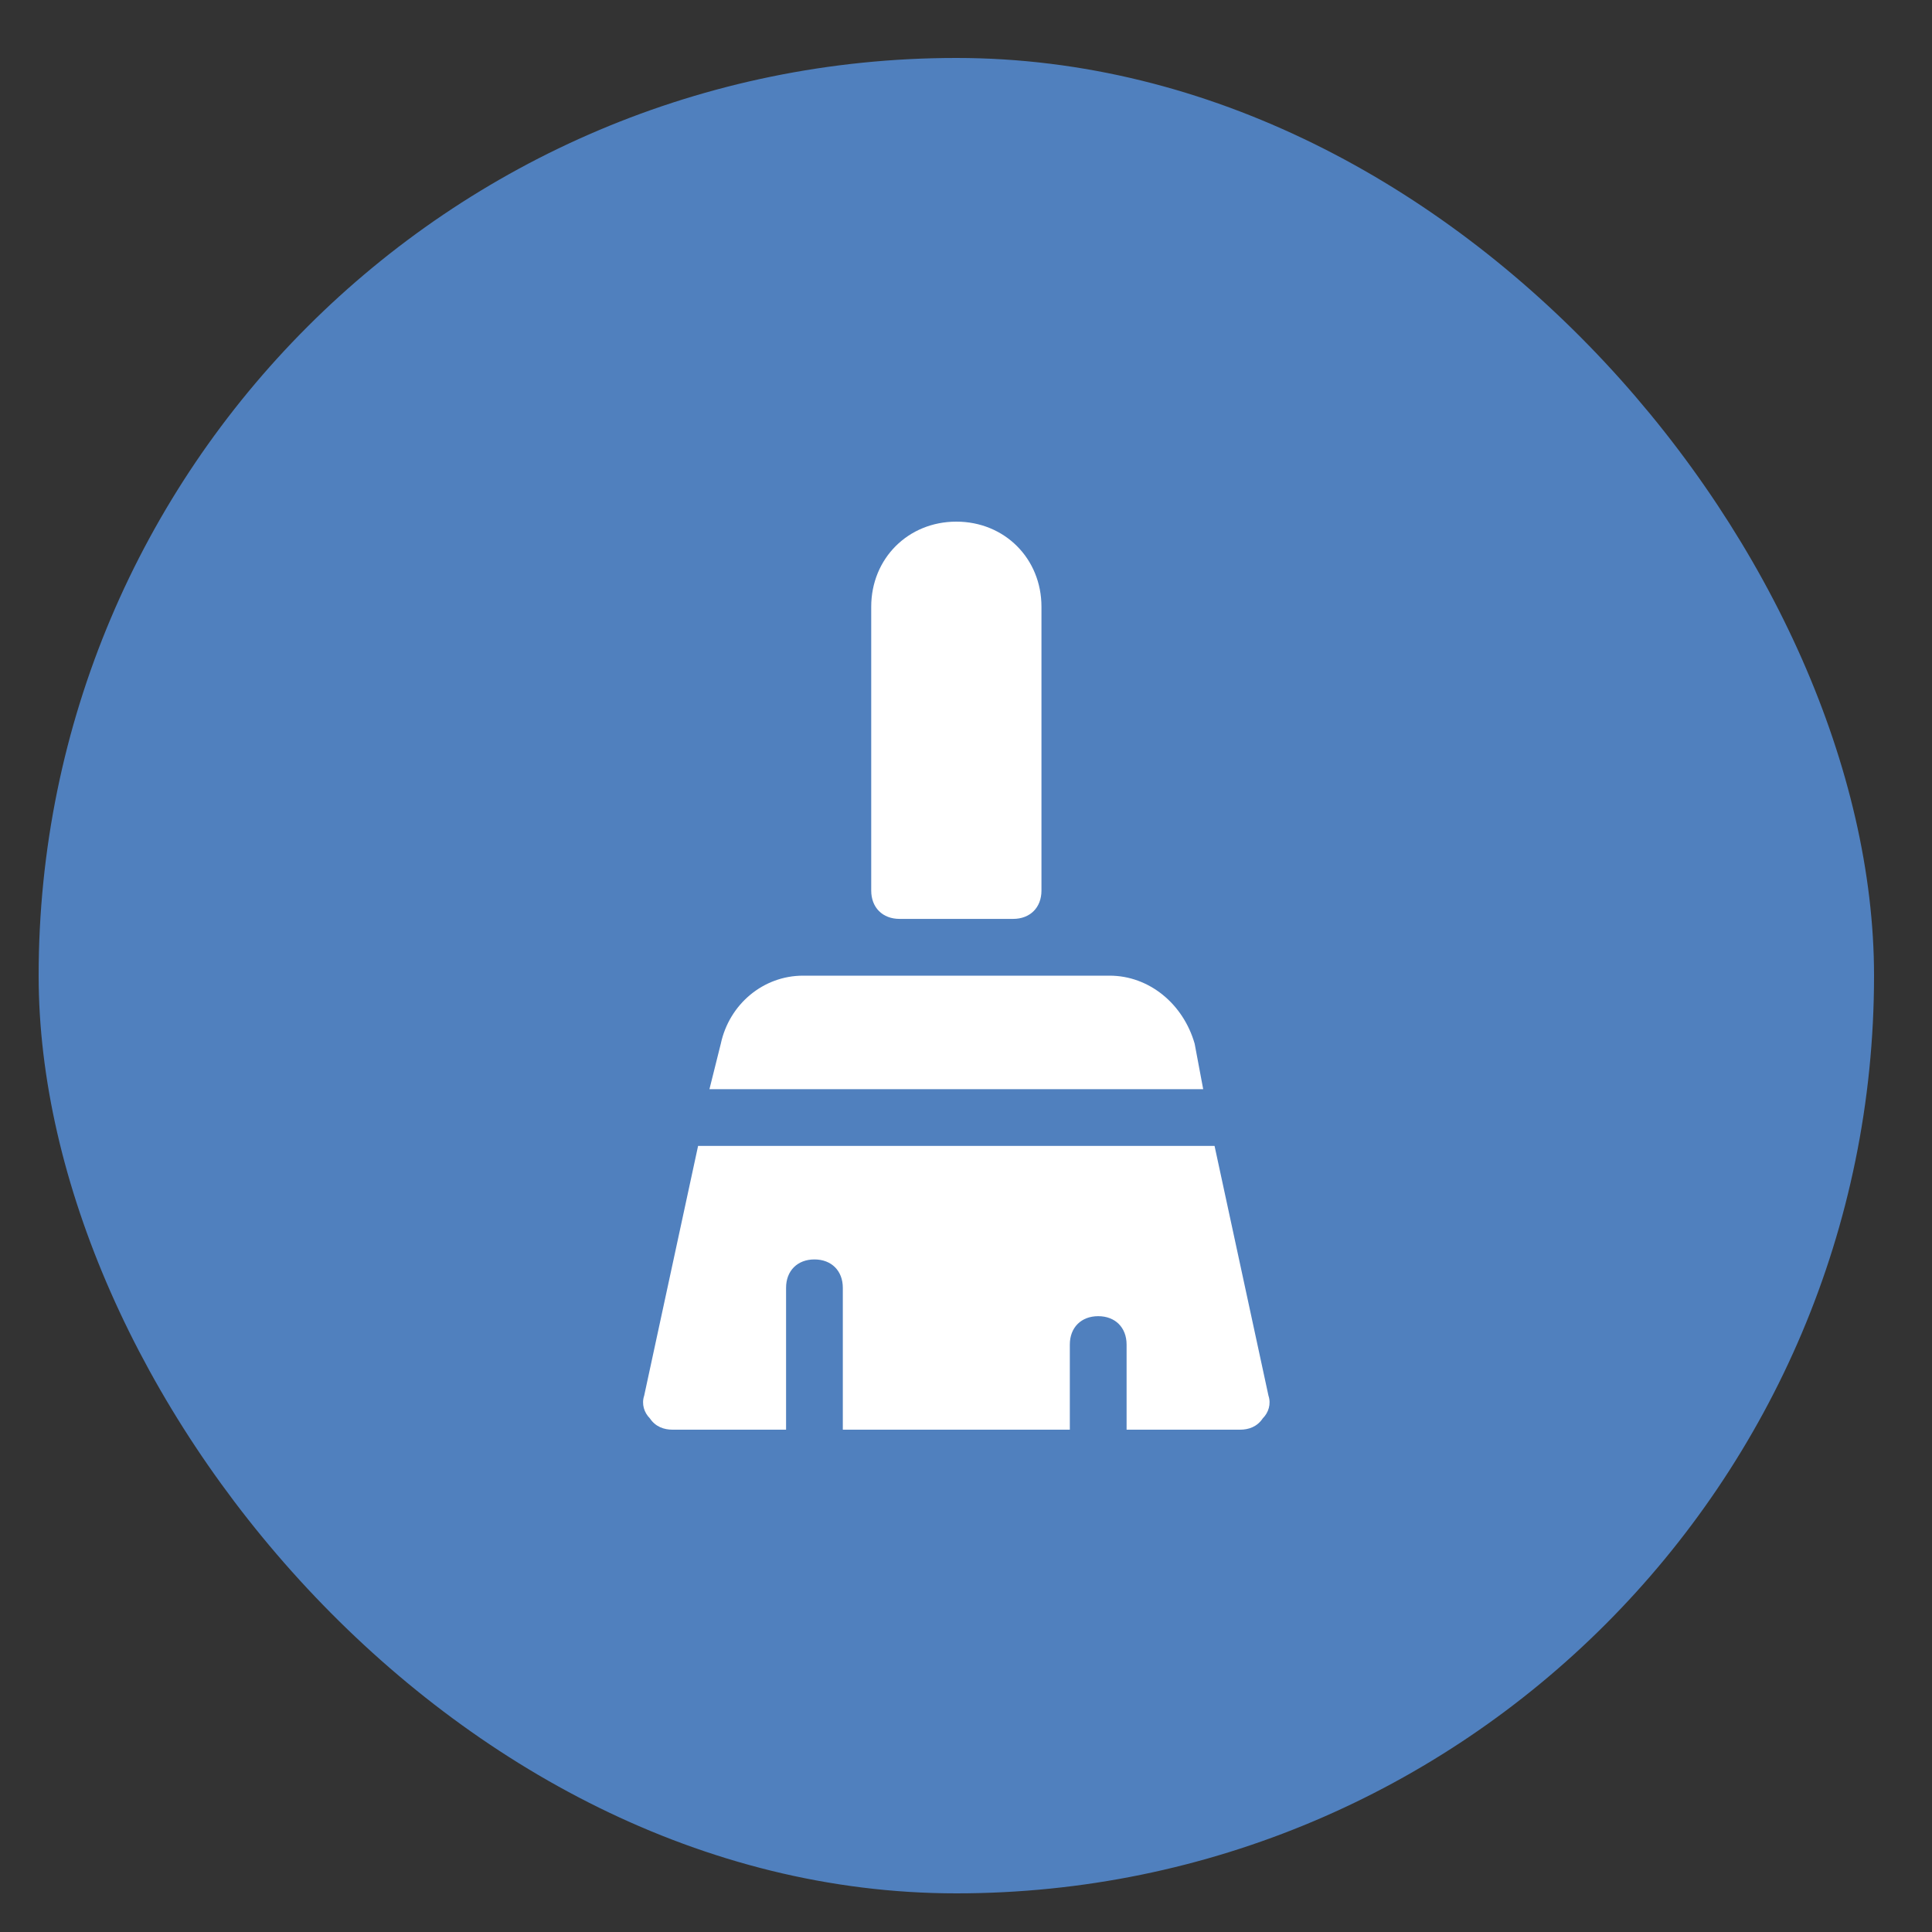
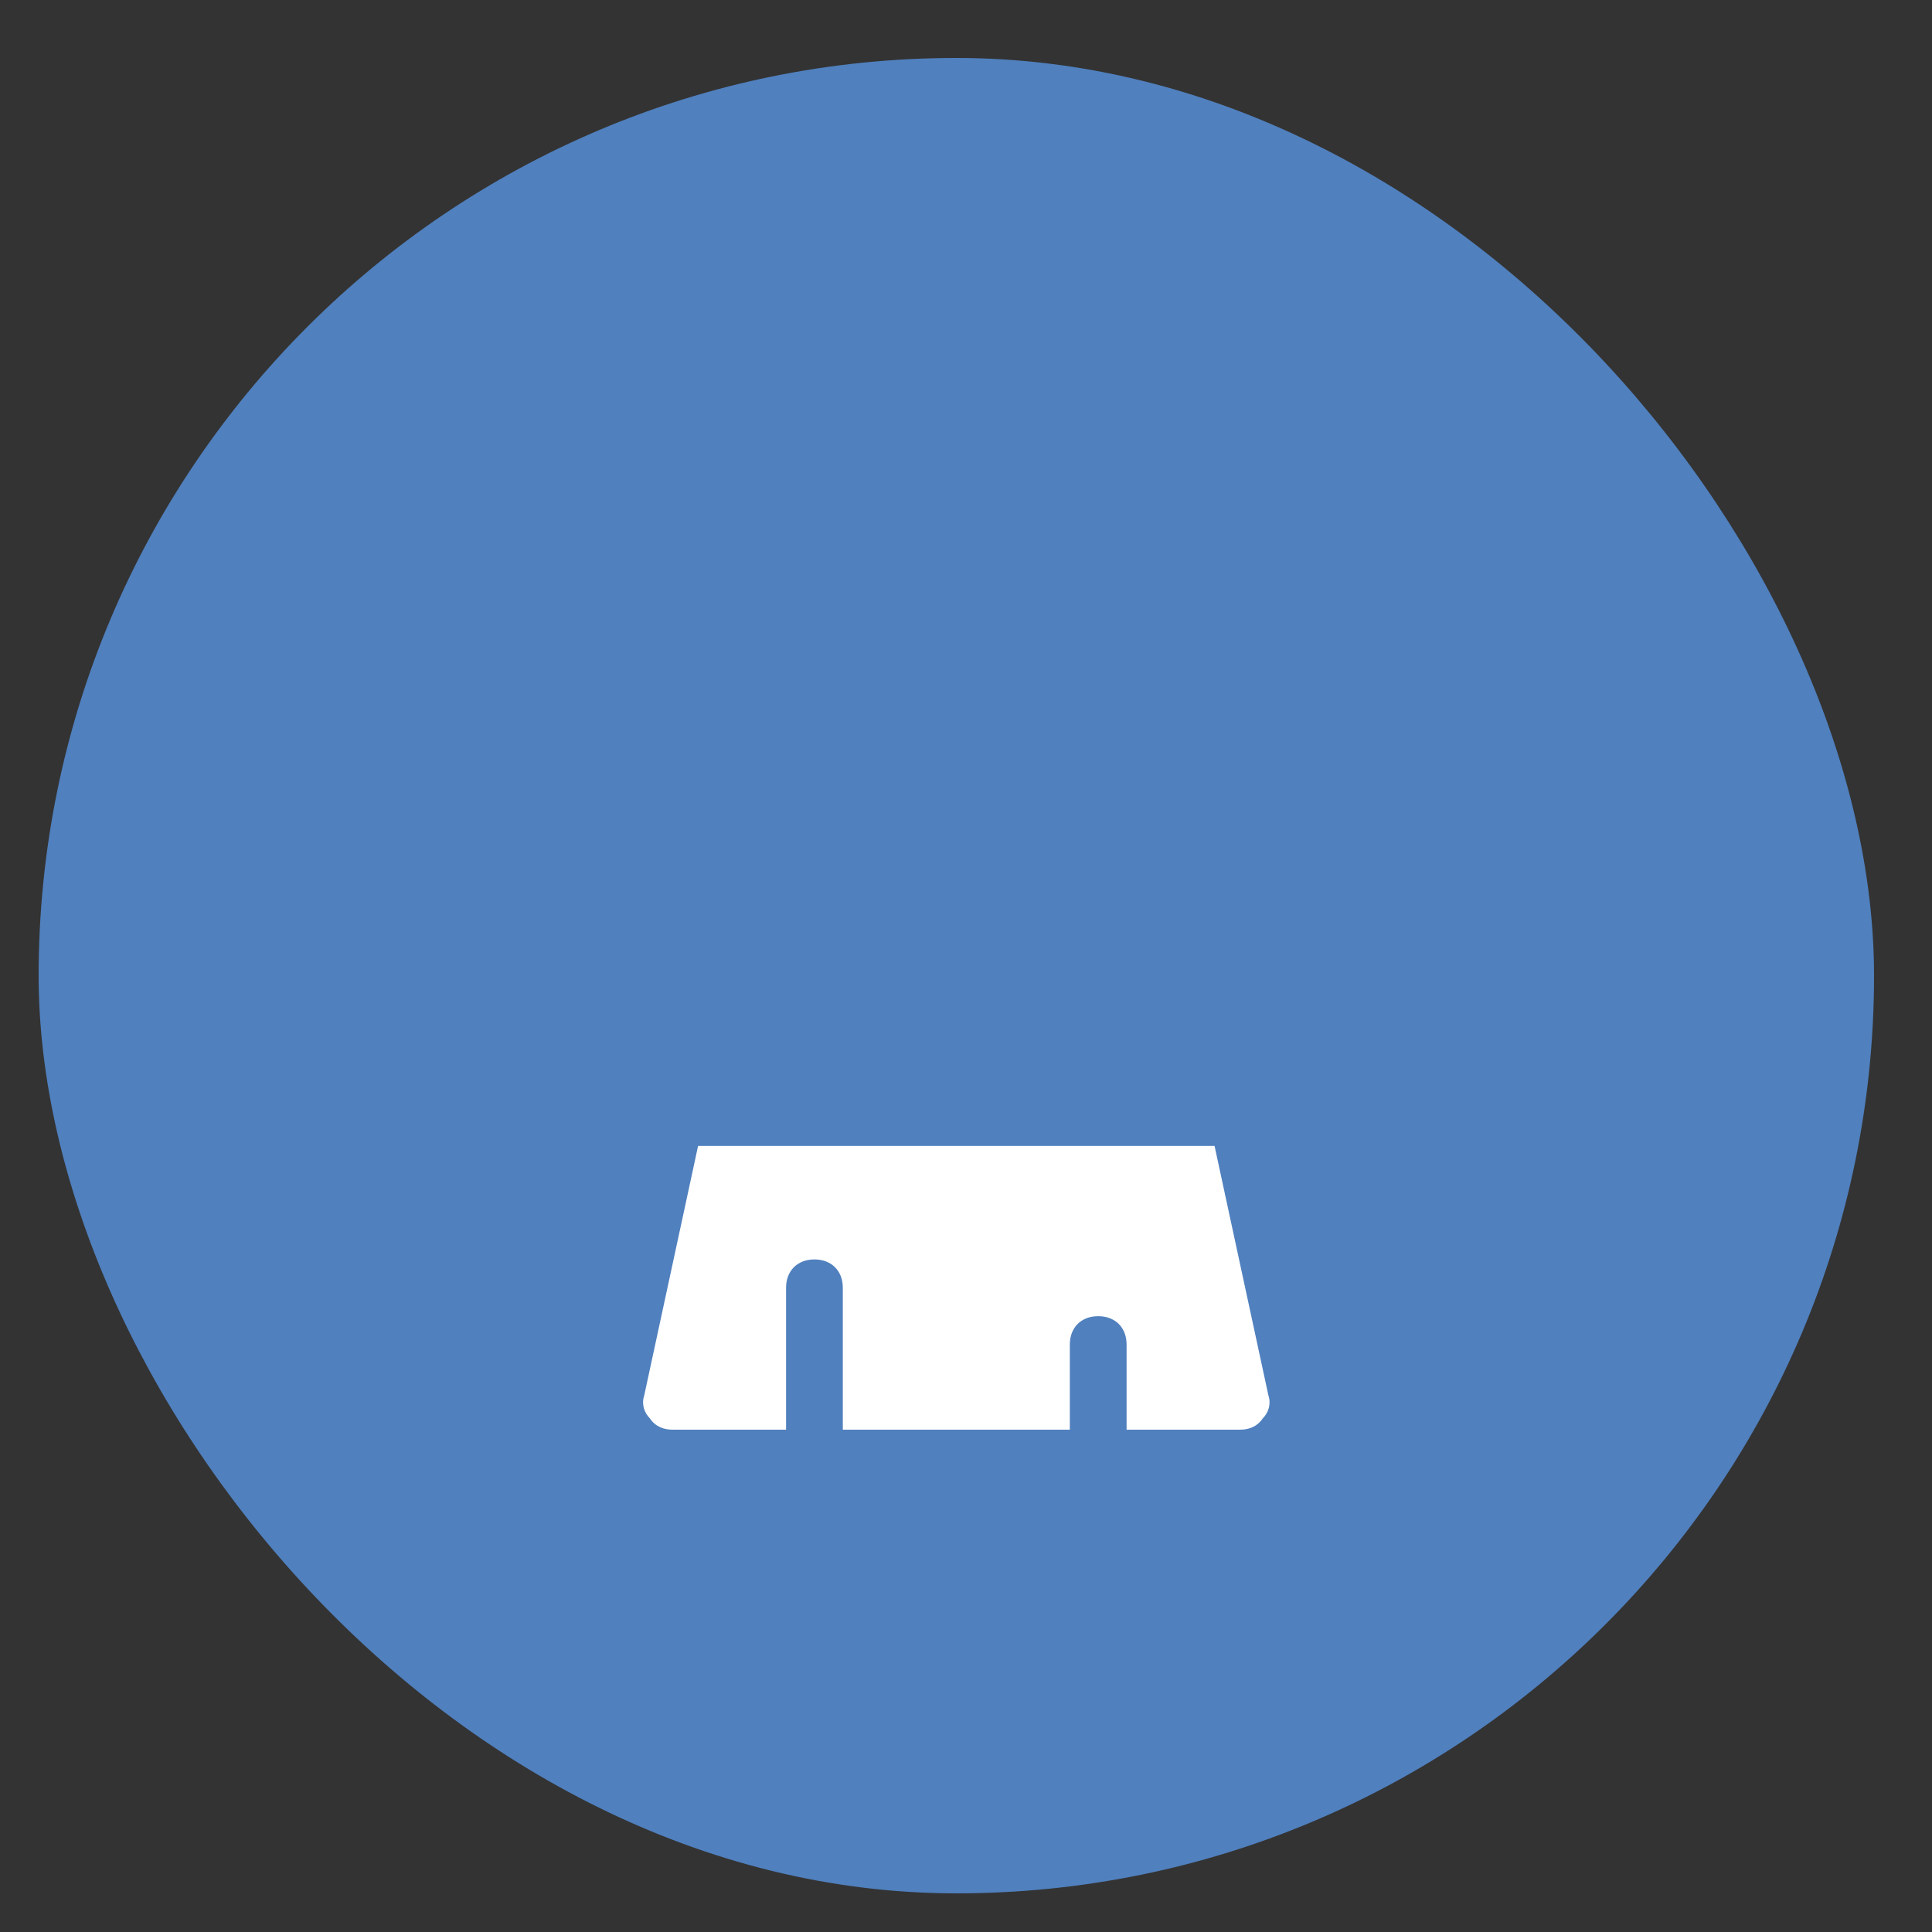
<svg xmlns="http://www.w3.org/2000/svg" width="100" height="100" viewBox="0 0 100 100" fill="none">
  <rect x="0" y="0" width="100" height="100" fill="#333333" stroke="none" />
  <rect x="2" y="3" width="95" height="95" rx="47.5" fill="#5080BE" />
-   <path d="M52.438 47.562H46.562C45.681 47.562 45.094 46.975 45.094 46.094V31.406C45.094 28.909 47.003 27 49.5 27C51.997 27 53.906 28.909 53.906 31.406V46.094C53.906 46.975 53.319 47.562 52.438 47.562Z" fill="white" />
-   <path d="M62.277 56.375L61.836 54.025C61.249 51.969 59.486 50.5 57.43 50.5H41.568C39.511 50.5 37.749 51.969 37.308 54.025L36.721 56.375H62.277Z" fill="white" />
  <path d="M36.133 59.312L33.343 72.237C33.196 72.678 33.343 73.119 33.636 73.412C33.93 73.853 34.371 74 34.812 74H40.687V66.656C40.687 65.775 41.274 65.188 42.155 65.188C43.036 65.188 43.624 65.775 43.624 66.656V74H55.374V69.594C55.374 68.713 55.962 68.125 56.843 68.125C57.724 68.125 58.312 68.713 58.312 69.594V74H64.186C64.627 74 65.068 73.853 65.362 73.412C65.655 73.119 65.802 72.678 65.655 72.237L62.865 59.312H36.133Z" fill="white" />
</svg>